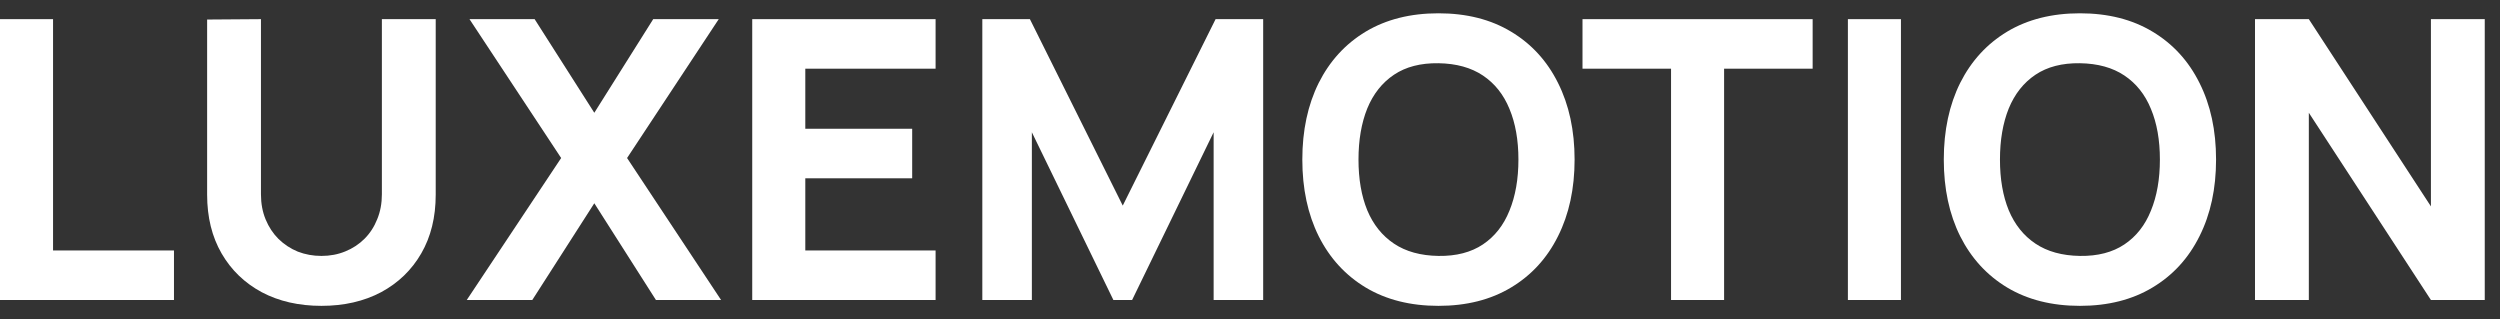
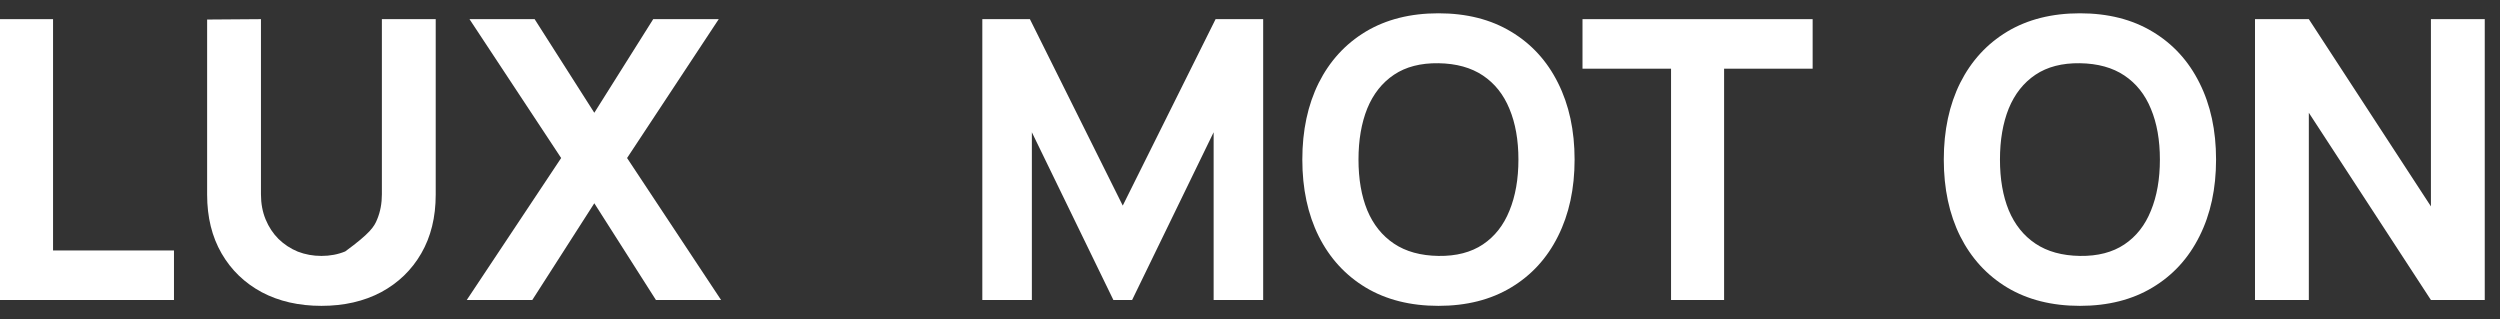
<svg xmlns="http://www.w3.org/2000/svg" width="141" height="18" viewBox="0 0 141 18" fill="none">
  <rect x="0" y="0" width="141" height="18" fill="#333333" stroke="none" />
  <path d="M127.182 16.92V1.08H130.218L137.104 11.64V1.08H140.14V16.92H137.104L130.218 6.36V16.92H127.182Z" fill="white" />
  <path d="M117.308 17.25C115.724 17.25 114.357 16.905 113.205 16.216C112.061 15.527 111.178 14.562 110.554 13.323C109.938 12.084 109.63 10.643 109.63 9C109.63 7.357 109.938 5.916 110.554 4.677C111.178 3.438 112.061 2.473 113.205 1.784C114.357 1.095 115.724 0.75 117.308 0.75C118.892 0.75 120.256 1.095 121.4 1.784C122.552 2.473 123.435 3.438 124.051 4.677C124.675 5.916 124.986 7.357 124.986 9C124.986 10.643 124.675 12.084 124.051 13.323C123.435 14.562 122.552 15.527 121.4 16.216C120.256 16.905 118.892 17.25 117.308 17.25ZM117.308 14.434C118.313 14.449 119.149 14.232 119.816 13.785C120.484 13.338 120.982 12.703 121.312 11.882C121.65 11.061 121.818 10.1 121.818 9C121.818 7.9 121.65 6.947 121.312 6.14C120.982 5.333 120.484 4.706 119.816 4.259C119.149 3.812 118.313 3.581 117.308 3.566C116.304 3.551 115.468 3.768 114.8 4.215C114.133 4.662 113.631 5.297 113.293 6.118C112.963 6.939 112.798 7.9 112.798 9C112.798 10.1 112.963 11.053 113.293 11.86C113.631 12.667 114.133 13.294 114.8 13.741C115.468 14.188 116.304 14.419 117.308 14.434Z" fill="white" />
-   <path d="M104.221 16.92V1.08H107.213V16.92H104.221Z" fill="white" />
  <path d="M94.247 16.92V3.874H89.253V1.08H102.233V3.874H97.239V16.92H94.247Z" fill="white" />
  <path d="M81.129 17.25C79.545 17.25 78.177 16.905 77.026 16.216C75.882 15.527 74.998 14.562 74.375 13.323C73.759 12.084 73.451 10.643 73.451 9C73.451 7.357 73.759 5.916 74.375 4.677C74.998 3.438 75.882 2.473 77.026 1.784C78.177 1.095 79.545 0.75 81.129 0.75C82.713 0.75 84.077 1.095 85.221 1.784C86.372 2.473 87.256 3.438 87.872 4.677C88.495 5.916 88.807 7.357 88.807 9C88.807 10.643 88.495 12.084 87.872 13.323C87.256 14.562 86.372 15.527 85.221 16.216C84.077 16.905 82.713 17.25 81.129 17.25ZM81.129 14.434C82.133 14.449 82.969 14.232 83.637 13.785C84.304 13.338 84.803 12.703 85.133 11.882C85.47 11.061 85.639 10.1 85.639 9C85.639 7.9 85.47 6.947 85.133 6.14C84.803 5.333 84.304 4.706 83.637 4.259C82.969 3.812 82.133 3.581 81.129 3.566C80.124 3.551 79.288 3.768 78.621 4.215C77.954 4.662 77.451 5.297 77.114 6.118C76.784 6.939 76.619 7.9 76.619 9C76.619 10.1 76.784 11.053 77.114 11.86C77.451 12.667 77.954 13.294 78.621 13.741C79.288 14.188 80.124 14.419 81.129 14.434Z" fill="white" />
  <path d="M55.403 16.92V1.08H58.087L63.323 11.596L68.559 1.08H71.243V16.92H68.449V7.46L63.851 16.92H62.795L58.197 7.46V16.92H55.403Z" fill="white" />
-   <path d="M42.426 16.92V1.08H52.767V3.874H45.419V7.262H51.447V10.056H45.419V14.126H52.767V16.92H42.426Z" fill="white" />
  <path d="M26.325 16.92L31.649 8.912L26.479 1.08H30.153L33.519 6.36L36.841 1.08H40.537L35.367 8.912L40.669 16.92H36.995L33.519 11.464L30.021 16.92H26.325Z" fill="white" />
-   <path d="M18.128 17.25C16.852 17.25 15.73 16.993 14.762 16.48C13.794 15.959 13.039 15.23 12.496 14.291C11.954 13.352 11.682 12.249 11.682 10.98V1.102L14.718 1.08V10.958C14.718 11.479 14.806 11.952 14.982 12.377C15.158 12.802 15.4 13.169 15.708 13.477C16.024 13.785 16.387 14.023 16.797 14.192C17.215 14.353 17.659 14.434 18.128 14.434C18.612 14.434 19.06 14.35 19.47 14.181C19.888 14.012 20.251 13.774 20.559 13.466C20.867 13.158 21.106 12.791 21.274 12.366C21.45 11.941 21.538 11.471 21.538 10.958V1.08H24.574V10.98C24.574 12.249 24.303 13.352 23.76 14.291C23.218 15.23 22.462 15.959 21.494 16.48C20.526 16.993 19.404 17.25 18.128 17.25Z" fill="white" />
+   <path d="M18.128 17.25C16.852 17.25 15.73 16.993 14.762 16.48C13.794 15.959 13.039 15.23 12.496 14.291C11.954 13.352 11.682 12.249 11.682 10.98V1.102L14.718 1.08V10.958C14.718 11.479 14.806 11.952 14.982 12.377C15.158 12.802 15.4 13.169 15.708 13.477C16.024 13.785 16.387 14.023 16.797 14.192C17.215 14.353 17.659 14.434 18.128 14.434C18.612 14.434 19.06 14.35 19.47 14.181C20.867 13.158 21.106 12.791 21.274 12.366C21.45 11.941 21.538 11.471 21.538 10.958V1.08H24.574V10.98C24.574 12.249 24.303 13.352 23.76 14.291C23.218 15.23 22.462 15.959 21.494 16.48C20.526 16.993 19.404 17.25 18.128 17.25Z" fill="white" />
  <path d="M0 16.92V1.08H2.992V14.126H9.812V16.92H0Z" fill="white" />
</svg>